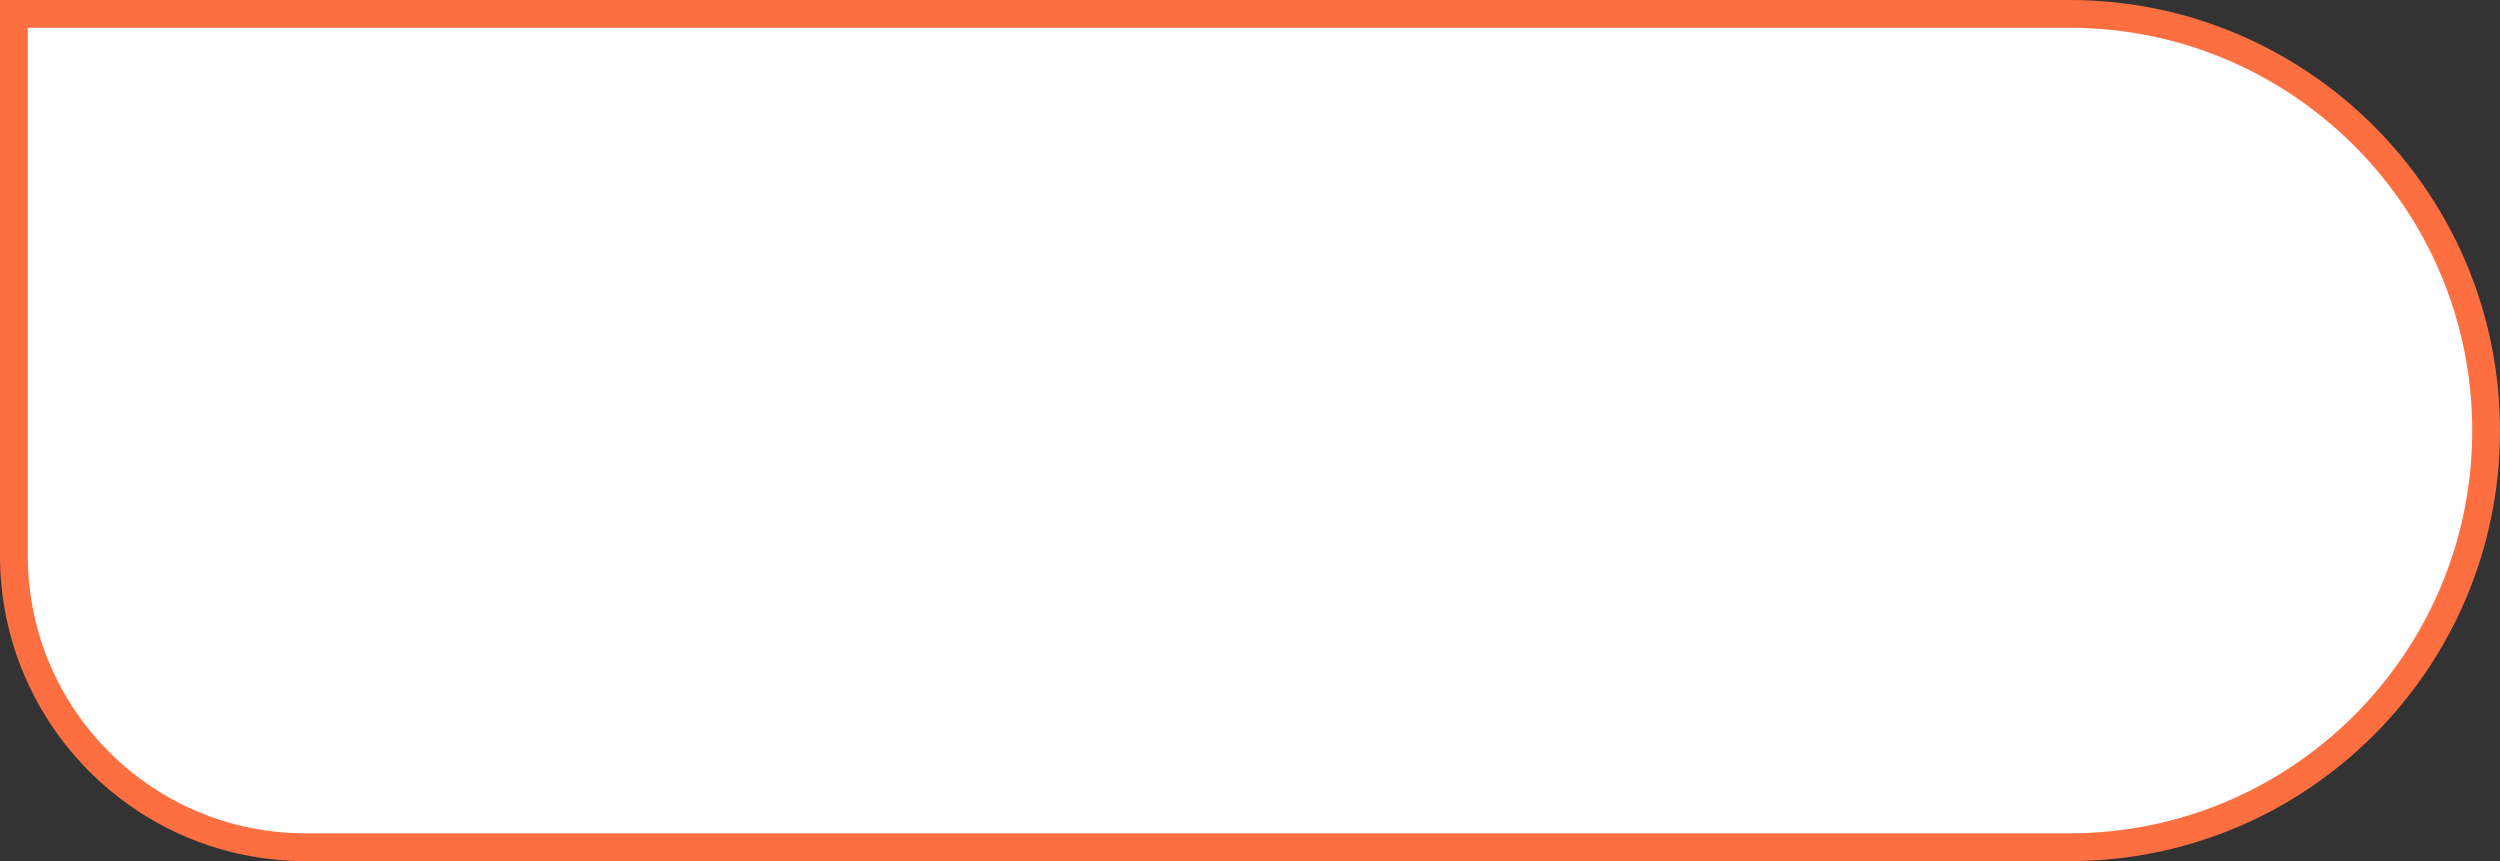
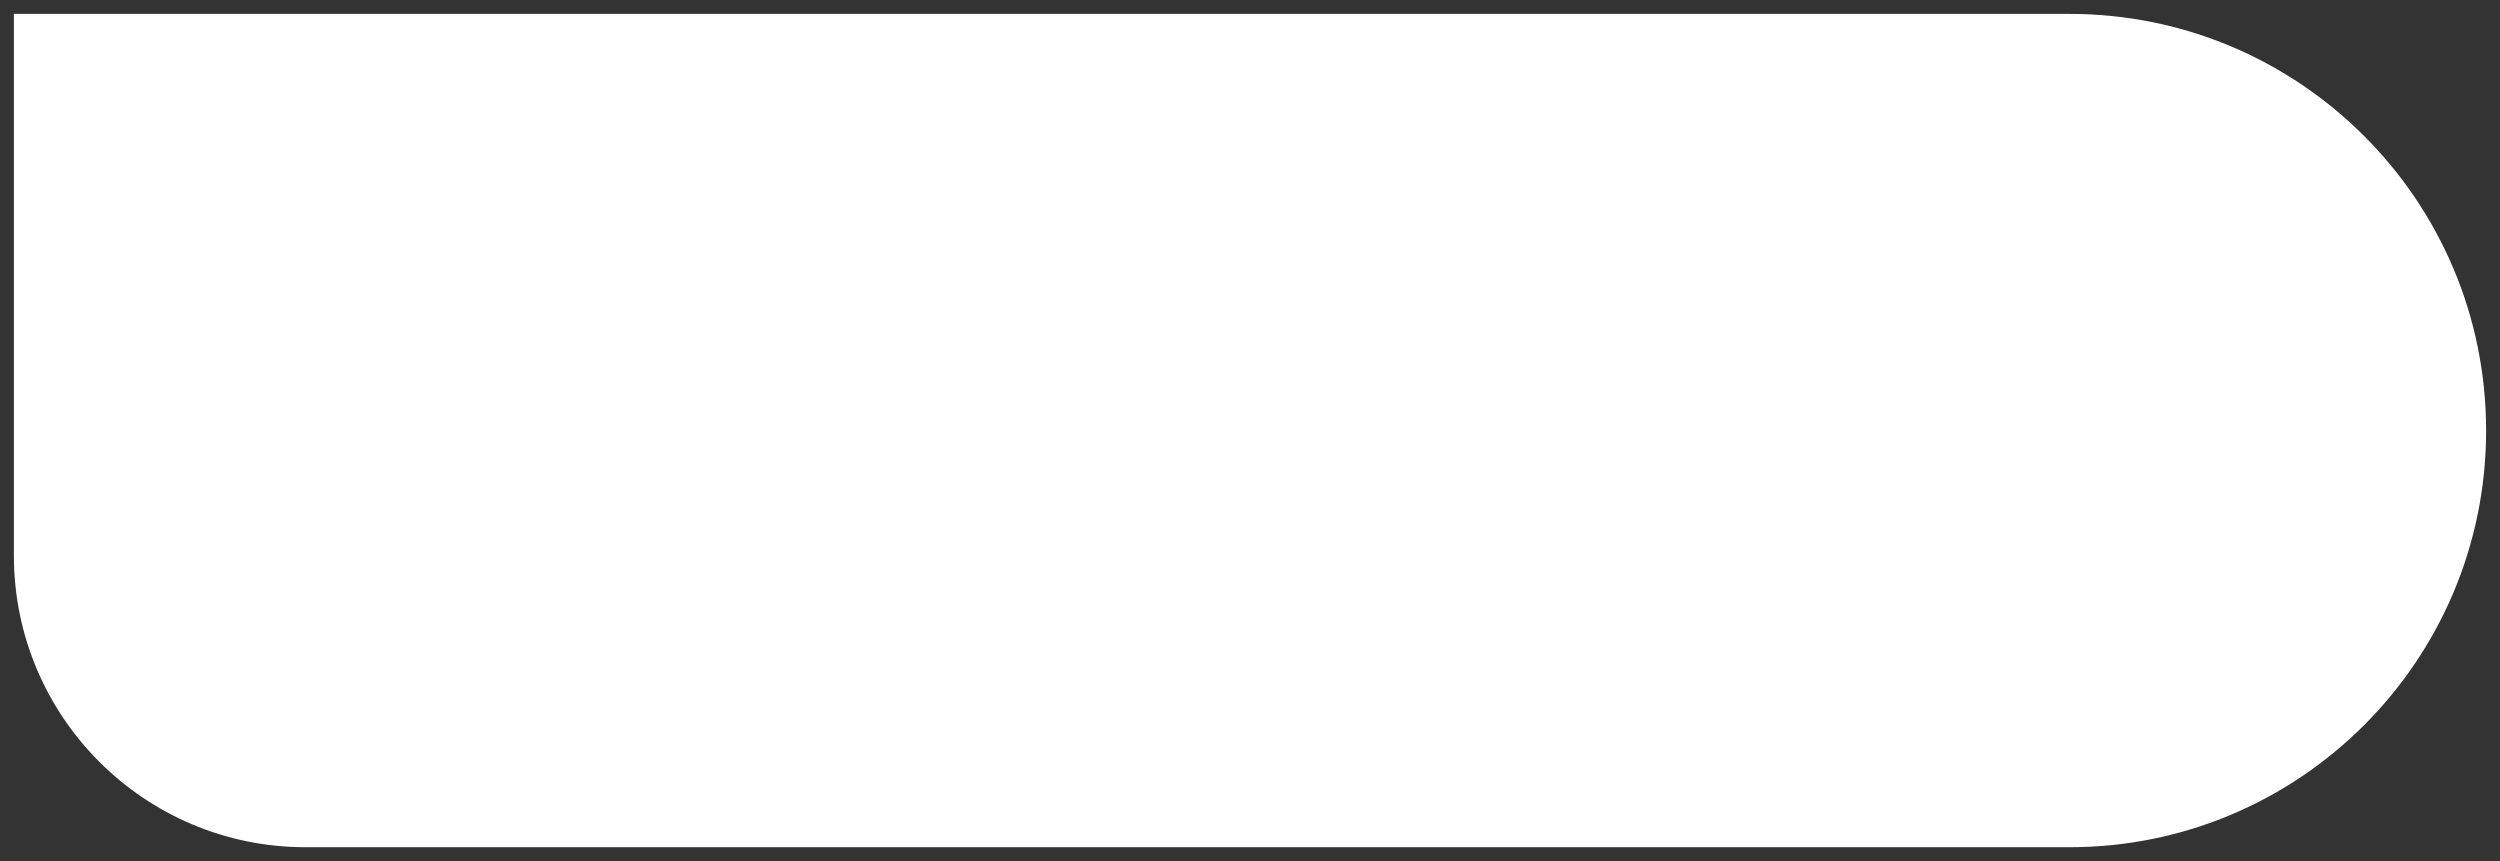
<svg xmlns="http://www.w3.org/2000/svg" width="90" height="31" viewBox="0 0 90 31" fill="none">
  <rect x="0" y="0" width="90" height="31" fill="#333333" stroke="none" />
  <path d="M11 30.5L74.5 30.5C82.784 30.5 89.5 23.784 89.5 15.5C89.5 7.216 82.784 0.5 74.5 0.5L0.5 0.5L0.5 20C0.5 25.799 5.201 30.5 11 30.5Z" fill="white" />
-   <path d="M11 30.5L74.5 30.5C82.784 30.5 89.5 23.784 89.5 15.5C89.5 7.216 82.784 0.5 74.5 0.5L0.5 0.5L0.5 20C0.5 25.799 5.201 30.5 11 30.5Z" stroke="#FD6E41" />
</svg>